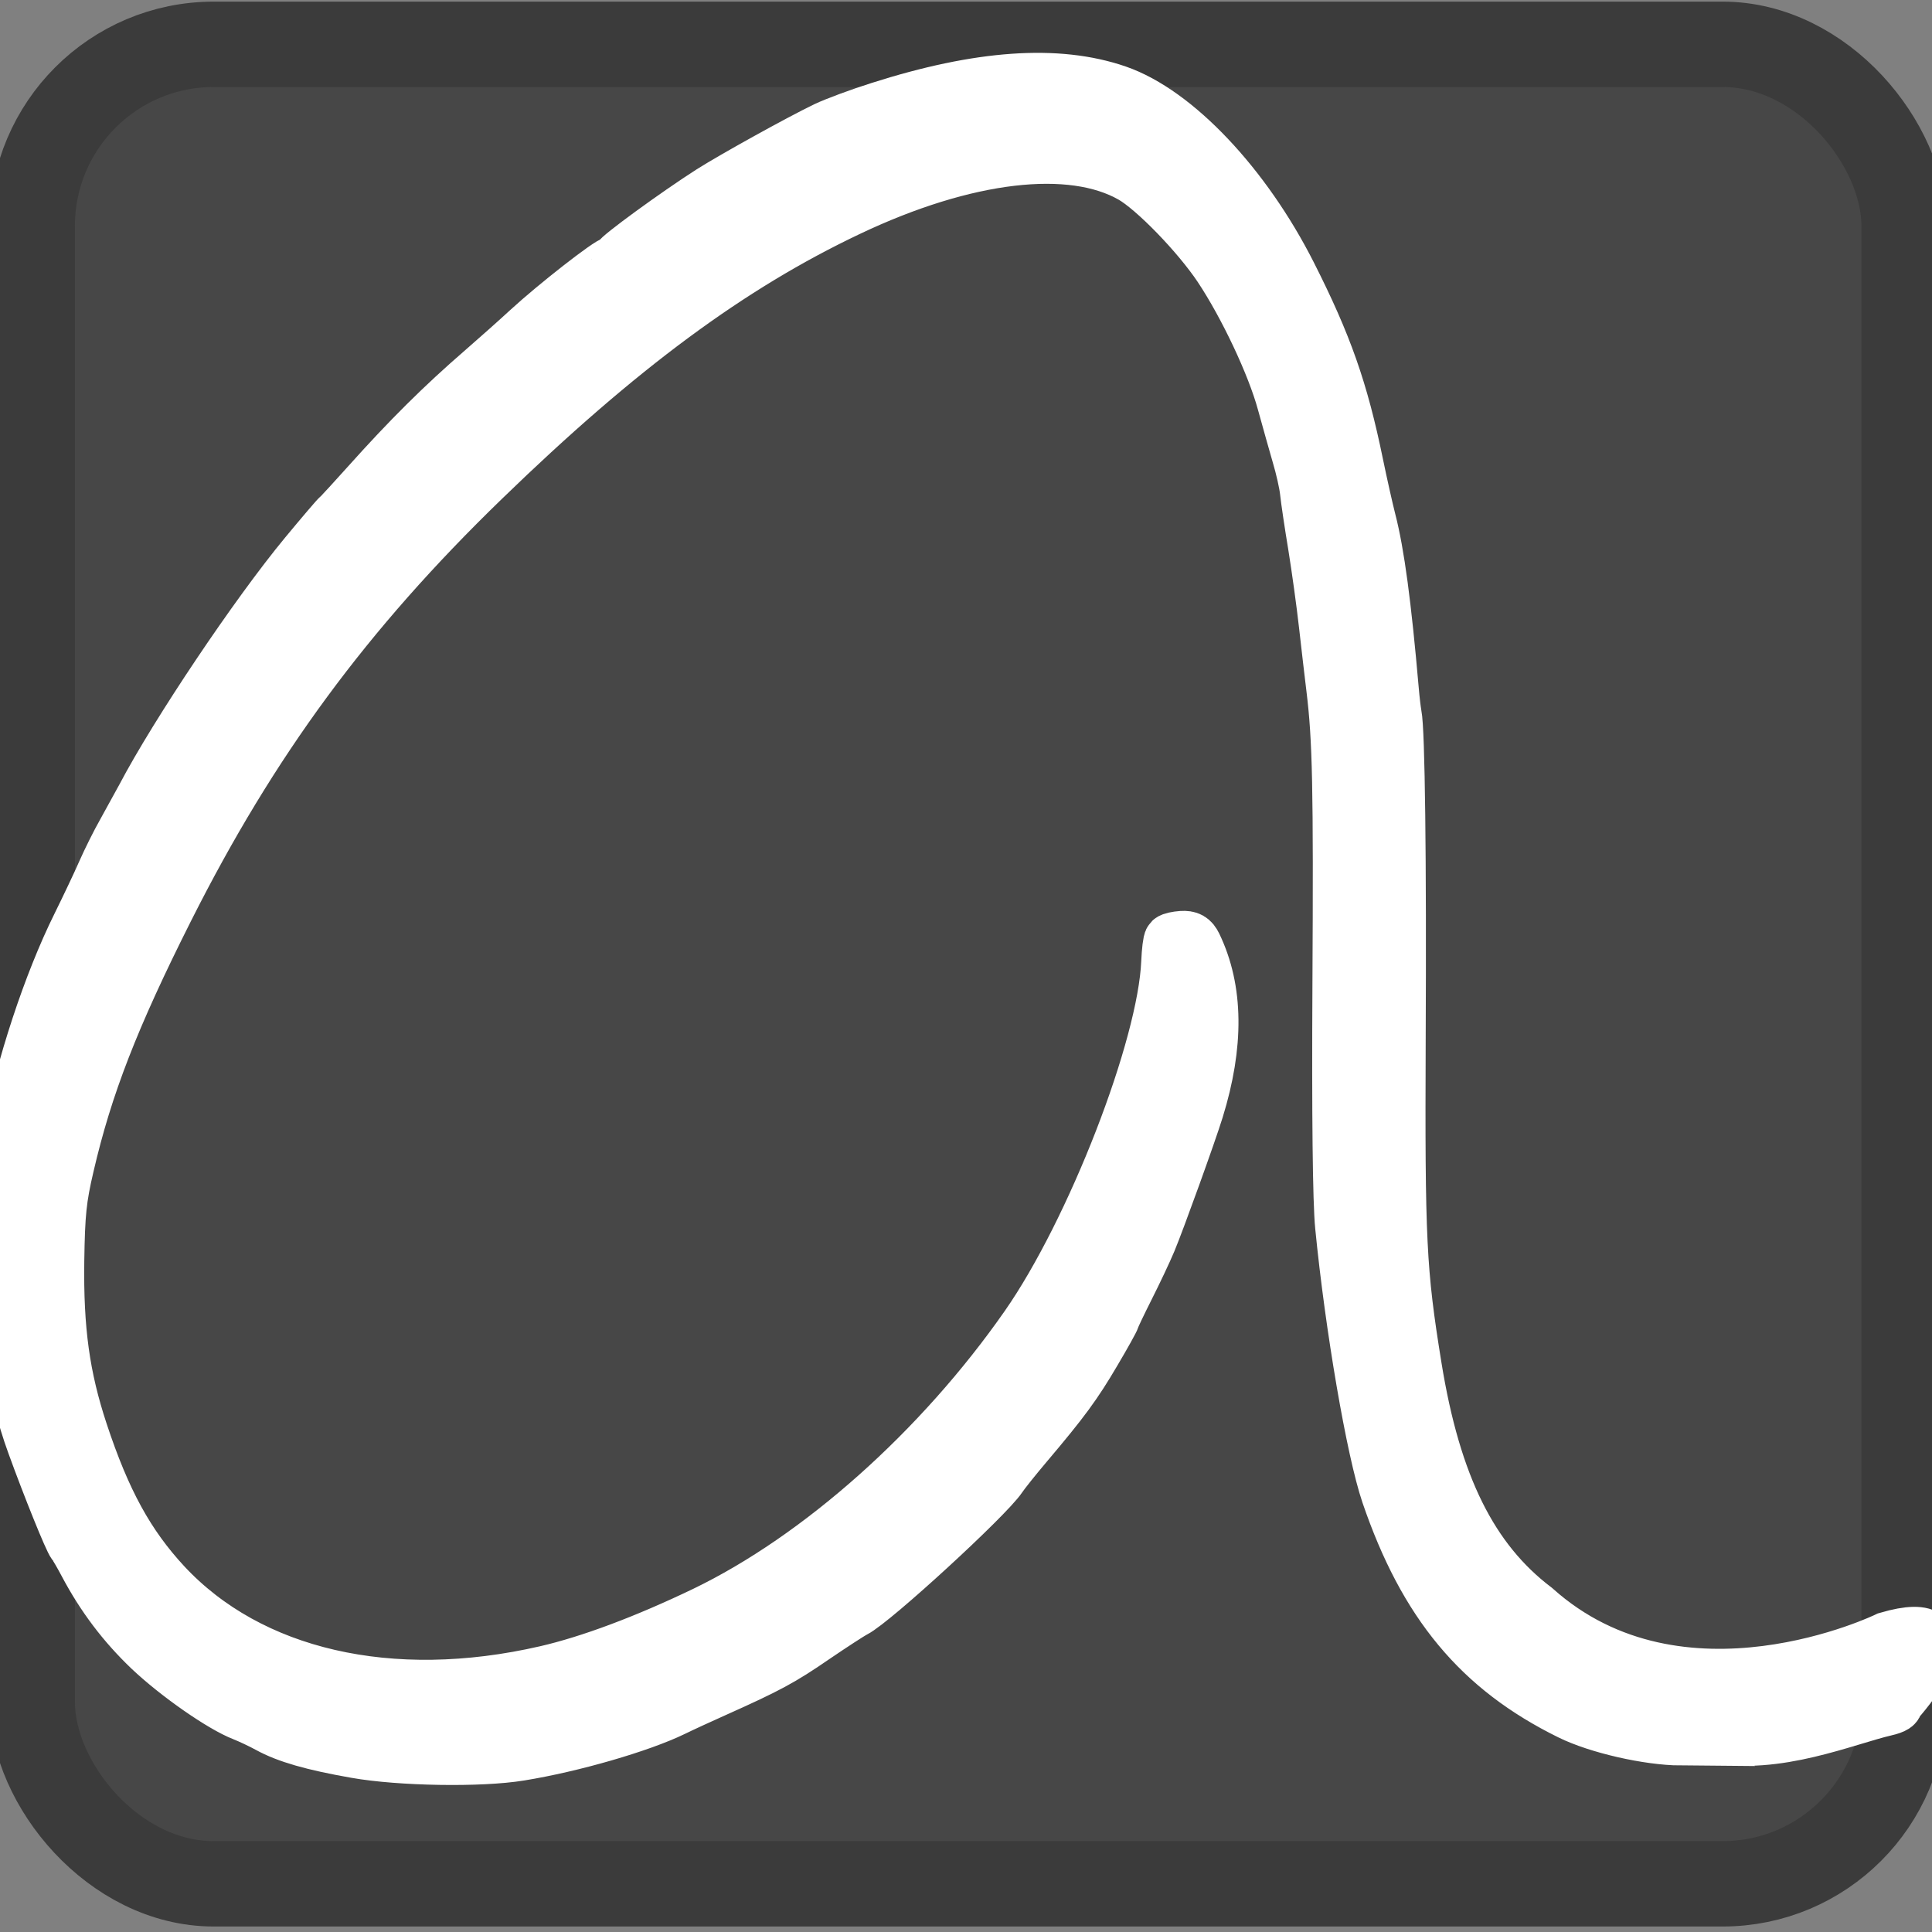
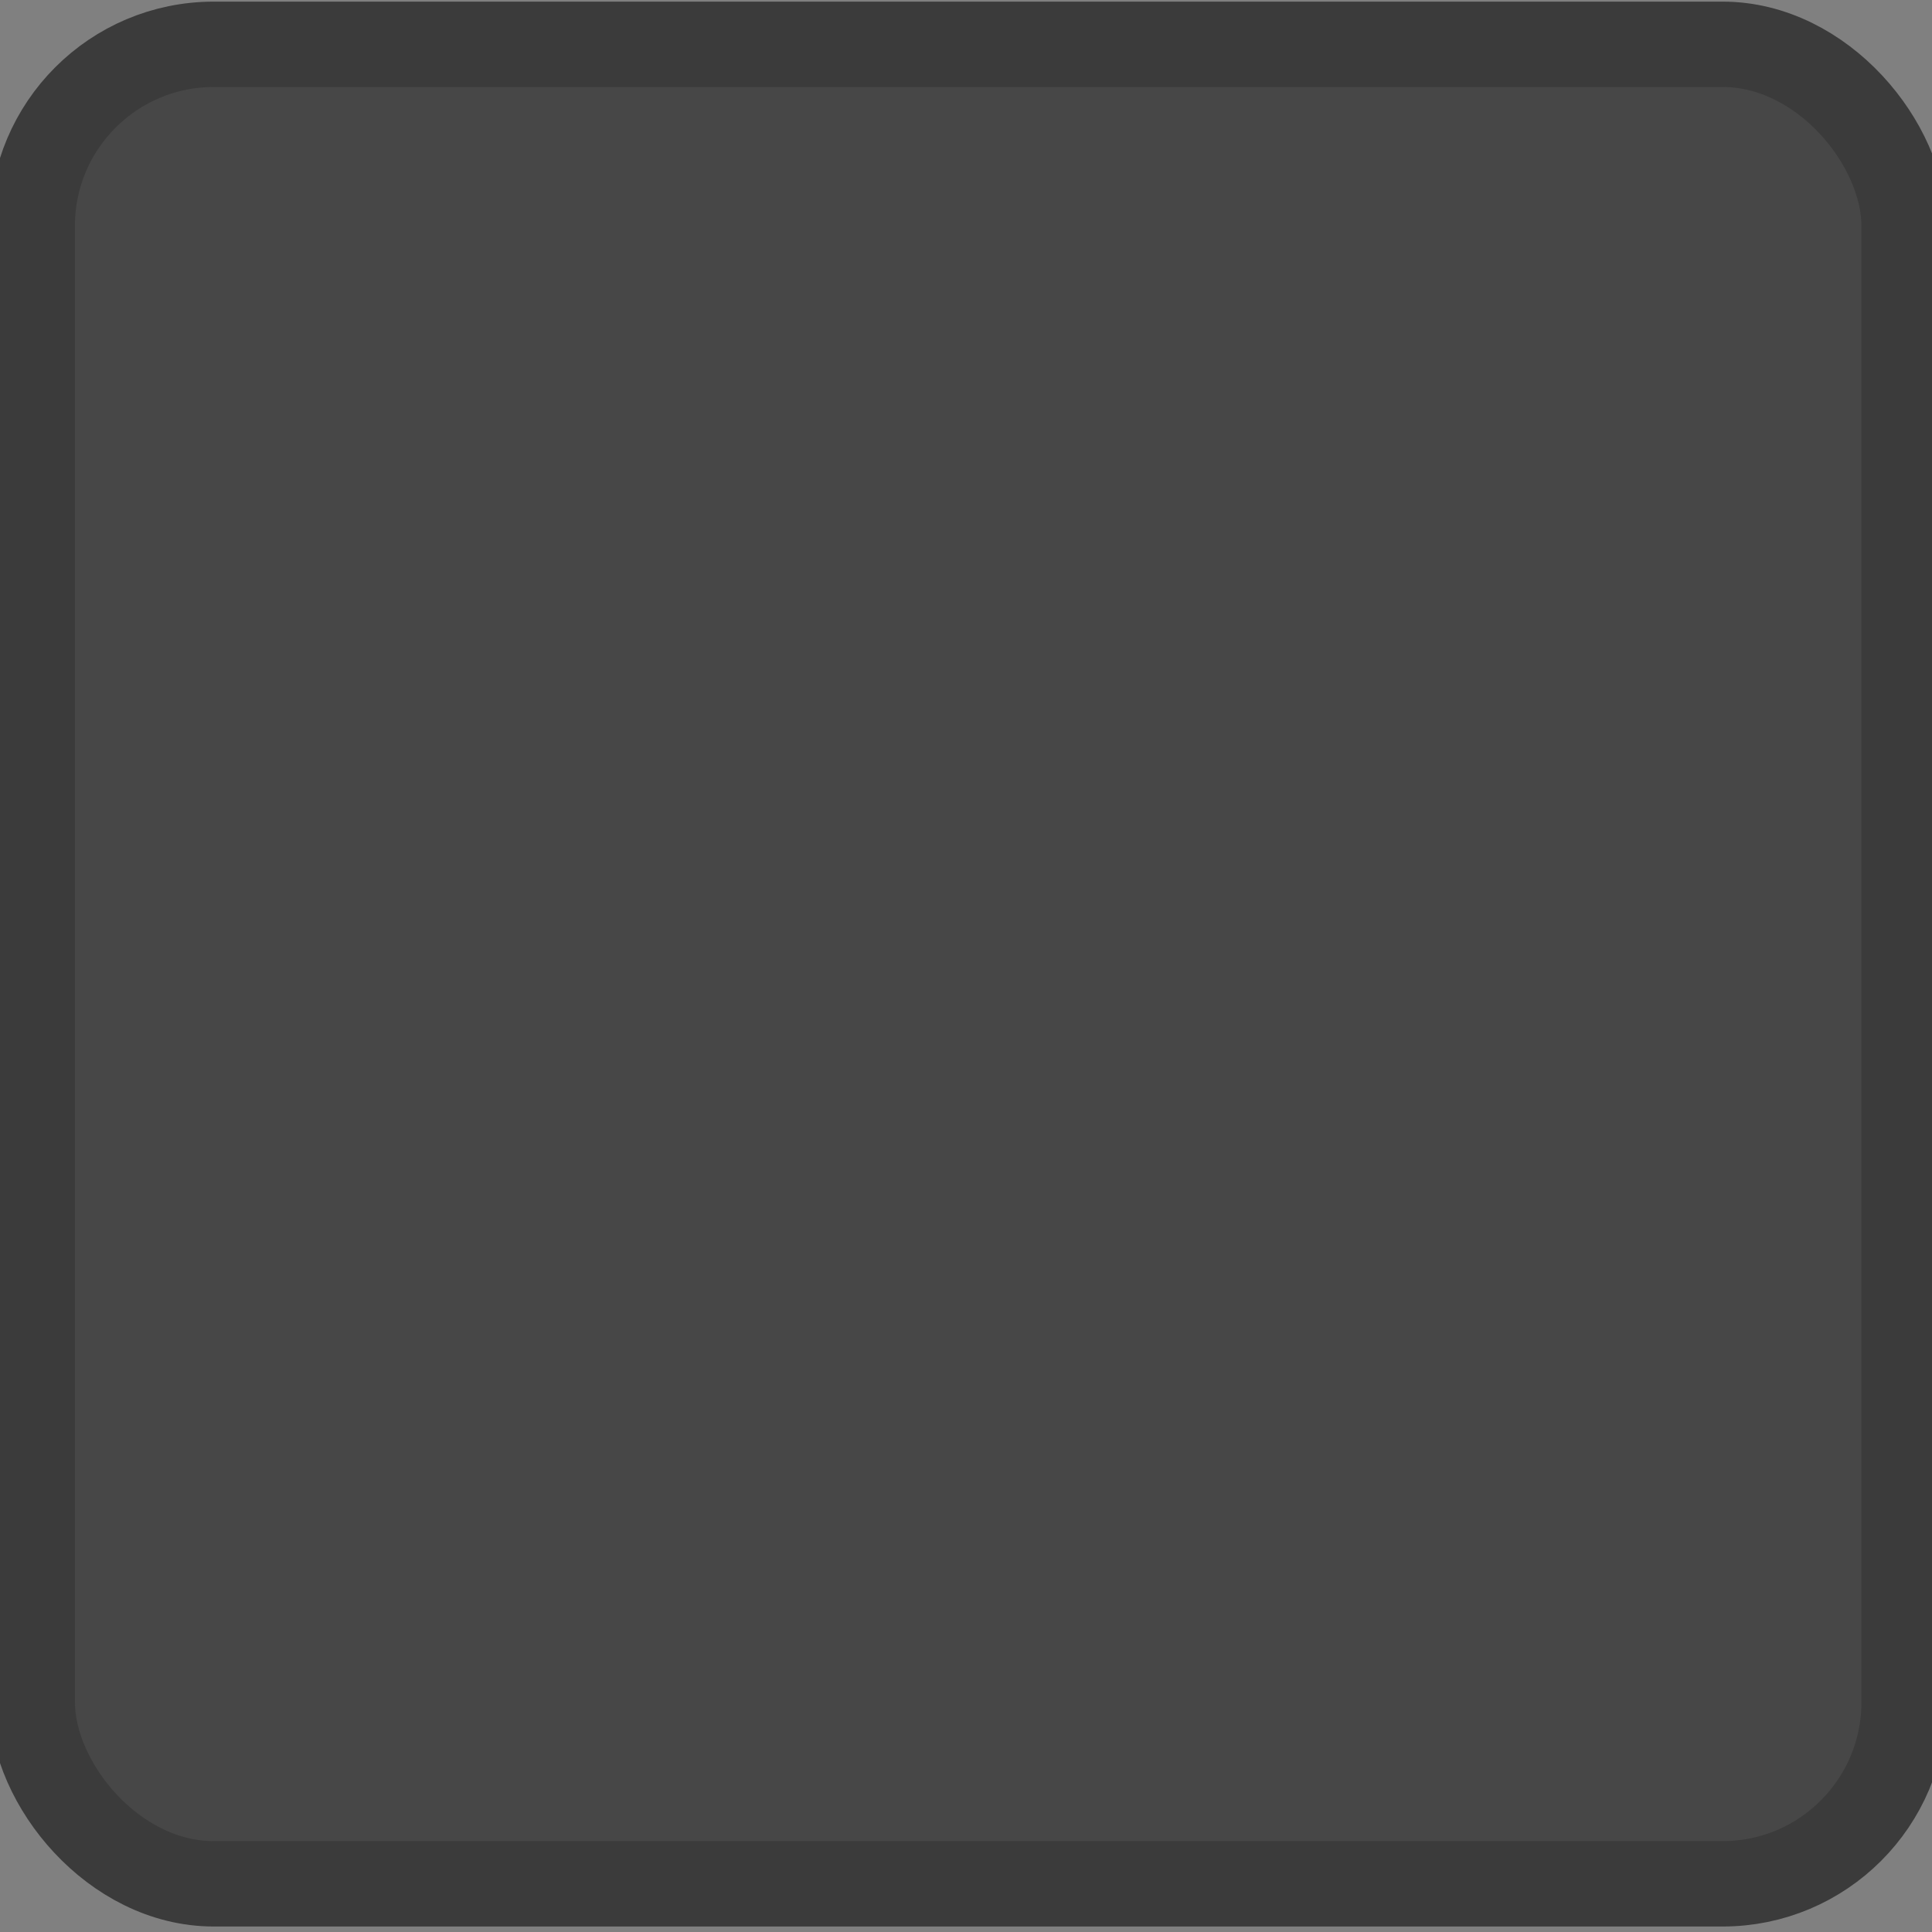
<svg xmlns="http://www.w3.org/2000/svg" xmlns:ns1="http://www.inkscape.org/namespaces/inkscape" xmlns:ns2="http://sodipodi.sourceforge.net/DTD/sodipodi-0.dtd" width="16mm" height="16mm" viewBox="0 0 16 16" version="1.1" id="svg920" ns1:version="1.0.1 (3bc2e813f5, 2020-09-07)" ns2:docname="aliloke_favico.svg">
  <rect x="0" y="0" width="16" height="16" fill="#808080" stroke="none" />
  <defs id="defs914" />
  <ns2:namedview id="base" pagecolor="#ffffff" bordercolor="#666666" borderopacity="1.0" ns1:pageopacity="0.0" ns1:pageshadow="2" ns1:zoom="7.9195959" ns1:cx="39.743059" ns1:cy="55.372893" ns1:document-units="mm" ns1:current-layer="layer2" ns1:document-rotation="0" showgrid="false" ns1:window-width="2560" ns1:window-height="1361" ns1:window-x="-9" ns1:window-y="-9" ns1:window-maximized="1" />
  <g ns1:groupmode="layer" id="layer2" ns1:label="Fond couleur" style="display:inline">
    <rect style="fill:#444444;stroke:#3b3b3b;stroke-width:0.707;stroke-linejoin:round;stroke-miterlimit:4;stroke-dasharray:none;stroke-dashoffset:1.273;stroke-opacity:1;fill-opacity:0.936" id="rect845" width="15.502" height="15.234" x="0.267" y="0.367" ry="1.503" />
  </g>
  <g ns1:label="Le A de Aliloke" ns1:groupmode="layer" id="layer1">
-     <path style="display:inline;fill:#ffffff;fill-opacity:1;stroke:#ffffff;stroke-width:0.44;stroke-miterlimit:4;stroke-dasharray:none;stroke-opacity:1" d="M 2.946,14.506 C 2.588,14.443 2.376,14.382 2.223,14.298 2.163,14.265 2.069,14.221 2.016,14.2 1.836,14.131 1.466,13.873 1.241,13.66 1.024,13.453 0.851,13.224 0.707,12.953 0.668,12.879 0.625,12.805 0.611,12.788 0.583,12.756 0.405,12.315 0.278,11.965 0.191,11.728 0.123,11.457 0.047,11.05 -0.025,10.663 -0.013,9.871 0.073,9.415 0.181,8.841 0.41,8.144 0.65,7.661 0.724,7.511 0.818,7.313 0.859,7.219 0.9,7.126 0.973,6.979 1.022,6.893 1.07,6.807 1.142,6.676 1.182,6.602 1.461,6.071 2.122,5.086 2.53,4.593 2.665,4.43 2.789,4.284 2.806,4.27 2.824,4.255 2.93,4.139 3.044,4.012 3.385,3.631 3.663,3.355 3.997,3.066 4.112,2.966 4.283,2.814 4.375,2.729 4.599,2.523 5.046,2.174 5.085,2.174 c 0.017,1.3e-4 0.032,-0.011 0.032,-0.024 C 5.117,2.124 5.603,1.77 5.886,1.589 6.072,1.471 6.618,1.168 6.838,1.062 6.915,1.025 7.116,0.95 7.284,0.897 8.111,0.633 8.756,0.588 9.252,0.759 9.737,0.927 10.309,1.531 10.684,2.272 c 0.294,0.581 0.427,0.958 0.553,1.572 0.034,0.165 0.081,0.374 0.104,0.464 0.071,0.274 0.128,0.703 0.189,1.405 0.007,0.083 0.018,0.175 0.024,0.205 0.027,0.133 0.04,1.188 0.033,2.686 -0.007,1.674 0.005,1.923 0.133,2.714 0.159,0.984 0.465,1.601 0.993,2.002 1.209,1.082 2.917,0.248 2.917,0.248 0.75,-0.22 0.087,0.521 0.087,0.521 -0.061,-5.35e-4 0.061,0.031 -0.105,0.069 -0.323,0.075 -0.91,0.328 -1.424,0.219 0,0 -2.695,-2.002 -0.267,0.024 -0.272,-0.002 -0.689,-0.097 -0.918,-0.21 -0.752,-0.37 -1.201,-0.91 -1.511,-1.817 -0.123,-0.361 -0.299,-1.385 -0.381,-2.221 -0.02,-0.202 -0.028,-0.917 -0.022,-2.004 0.009,-1.631 3.65e-4,-2.03 -0.051,-2.449 -0.013,-0.108 -0.041,-0.343 -0.061,-0.523 -0.02,-0.18 -0.061,-0.475 -0.09,-0.655 -0.03,-0.18 -0.06,-0.383 -0.067,-0.45 -0.007,-0.068 -0.038,-0.203 -0.067,-0.3 C 10.725,3.674 10.669,3.478 10.63,3.335 10.545,3.022 10.314,2.532 10.102,2.213 9.921,1.942 9.559,1.569 9.374,1.463 8.871,1.175 7.996,1.278 7.026,1.739 6.044,2.205 5.13,2.881 4.002,3.975 2.87,5.072 2.085,6.138 1.385,7.529 0.934,8.425 0.713,8.993 0.56,9.653 0.496,9.926 0.484,10.048 0.478,10.44 c -0.008,0.574 0.046,0.965 0.196,1.419 0.19,0.575 0.387,0.934 0.691,1.262 0.702,0.754 1.87,1.023 3.157,0.727 C 4.887,13.764 5.348,13.591 5.835,13.357 6.786,12.898 7.787,12.007 8.502,10.982 9.051,10.195 9.642,8.673 9.671,7.97 9.675,7.877 9.685,7.793 9.694,7.785 c 0.009,-0.009 0.051,-0.018 0.094,-0.021 0.059,-0.004 0.086,0.012 0.111,0.063 0.178,0.369 0.183,0.823 0.016,1.363 -0.059,0.192 -0.323,0.922 -0.392,1.087 -0.034,0.082 -0.117,0.257 -0.183,0.388 -0.066,0.131 -0.12,0.245 -0.121,0.254 -6.78e-5,0.008 -0.07,0.135 -0.156,0.28 -0.158,0.269 -0.259,0.406 -0.562,0.764 -0.093,0.11 -0.19,0.231 -0.215,0.269 -0.112,0.168 -1.052,1.031 -1.212,1.112 -0.032,0.016 -0.181,0.113 -0.331,0.215 C 6.473,13.745 6.357,13.807 5.926,14 5.803,14.055 5.646,14.127 5.577,14.161 5.301,14.295 4.739,14.458 4.306,14.528 3.977,14.582 3.314,14.571 2.946,14.506 Z" id="path4517" ns1:connector-curvature="0" ns2:nodetypes="cssssssssscssscsssccssssssscccccccscccsccccsssssssssscssscsccccsssssscssssscc" />
-   </g>
+     </g>
</svg>